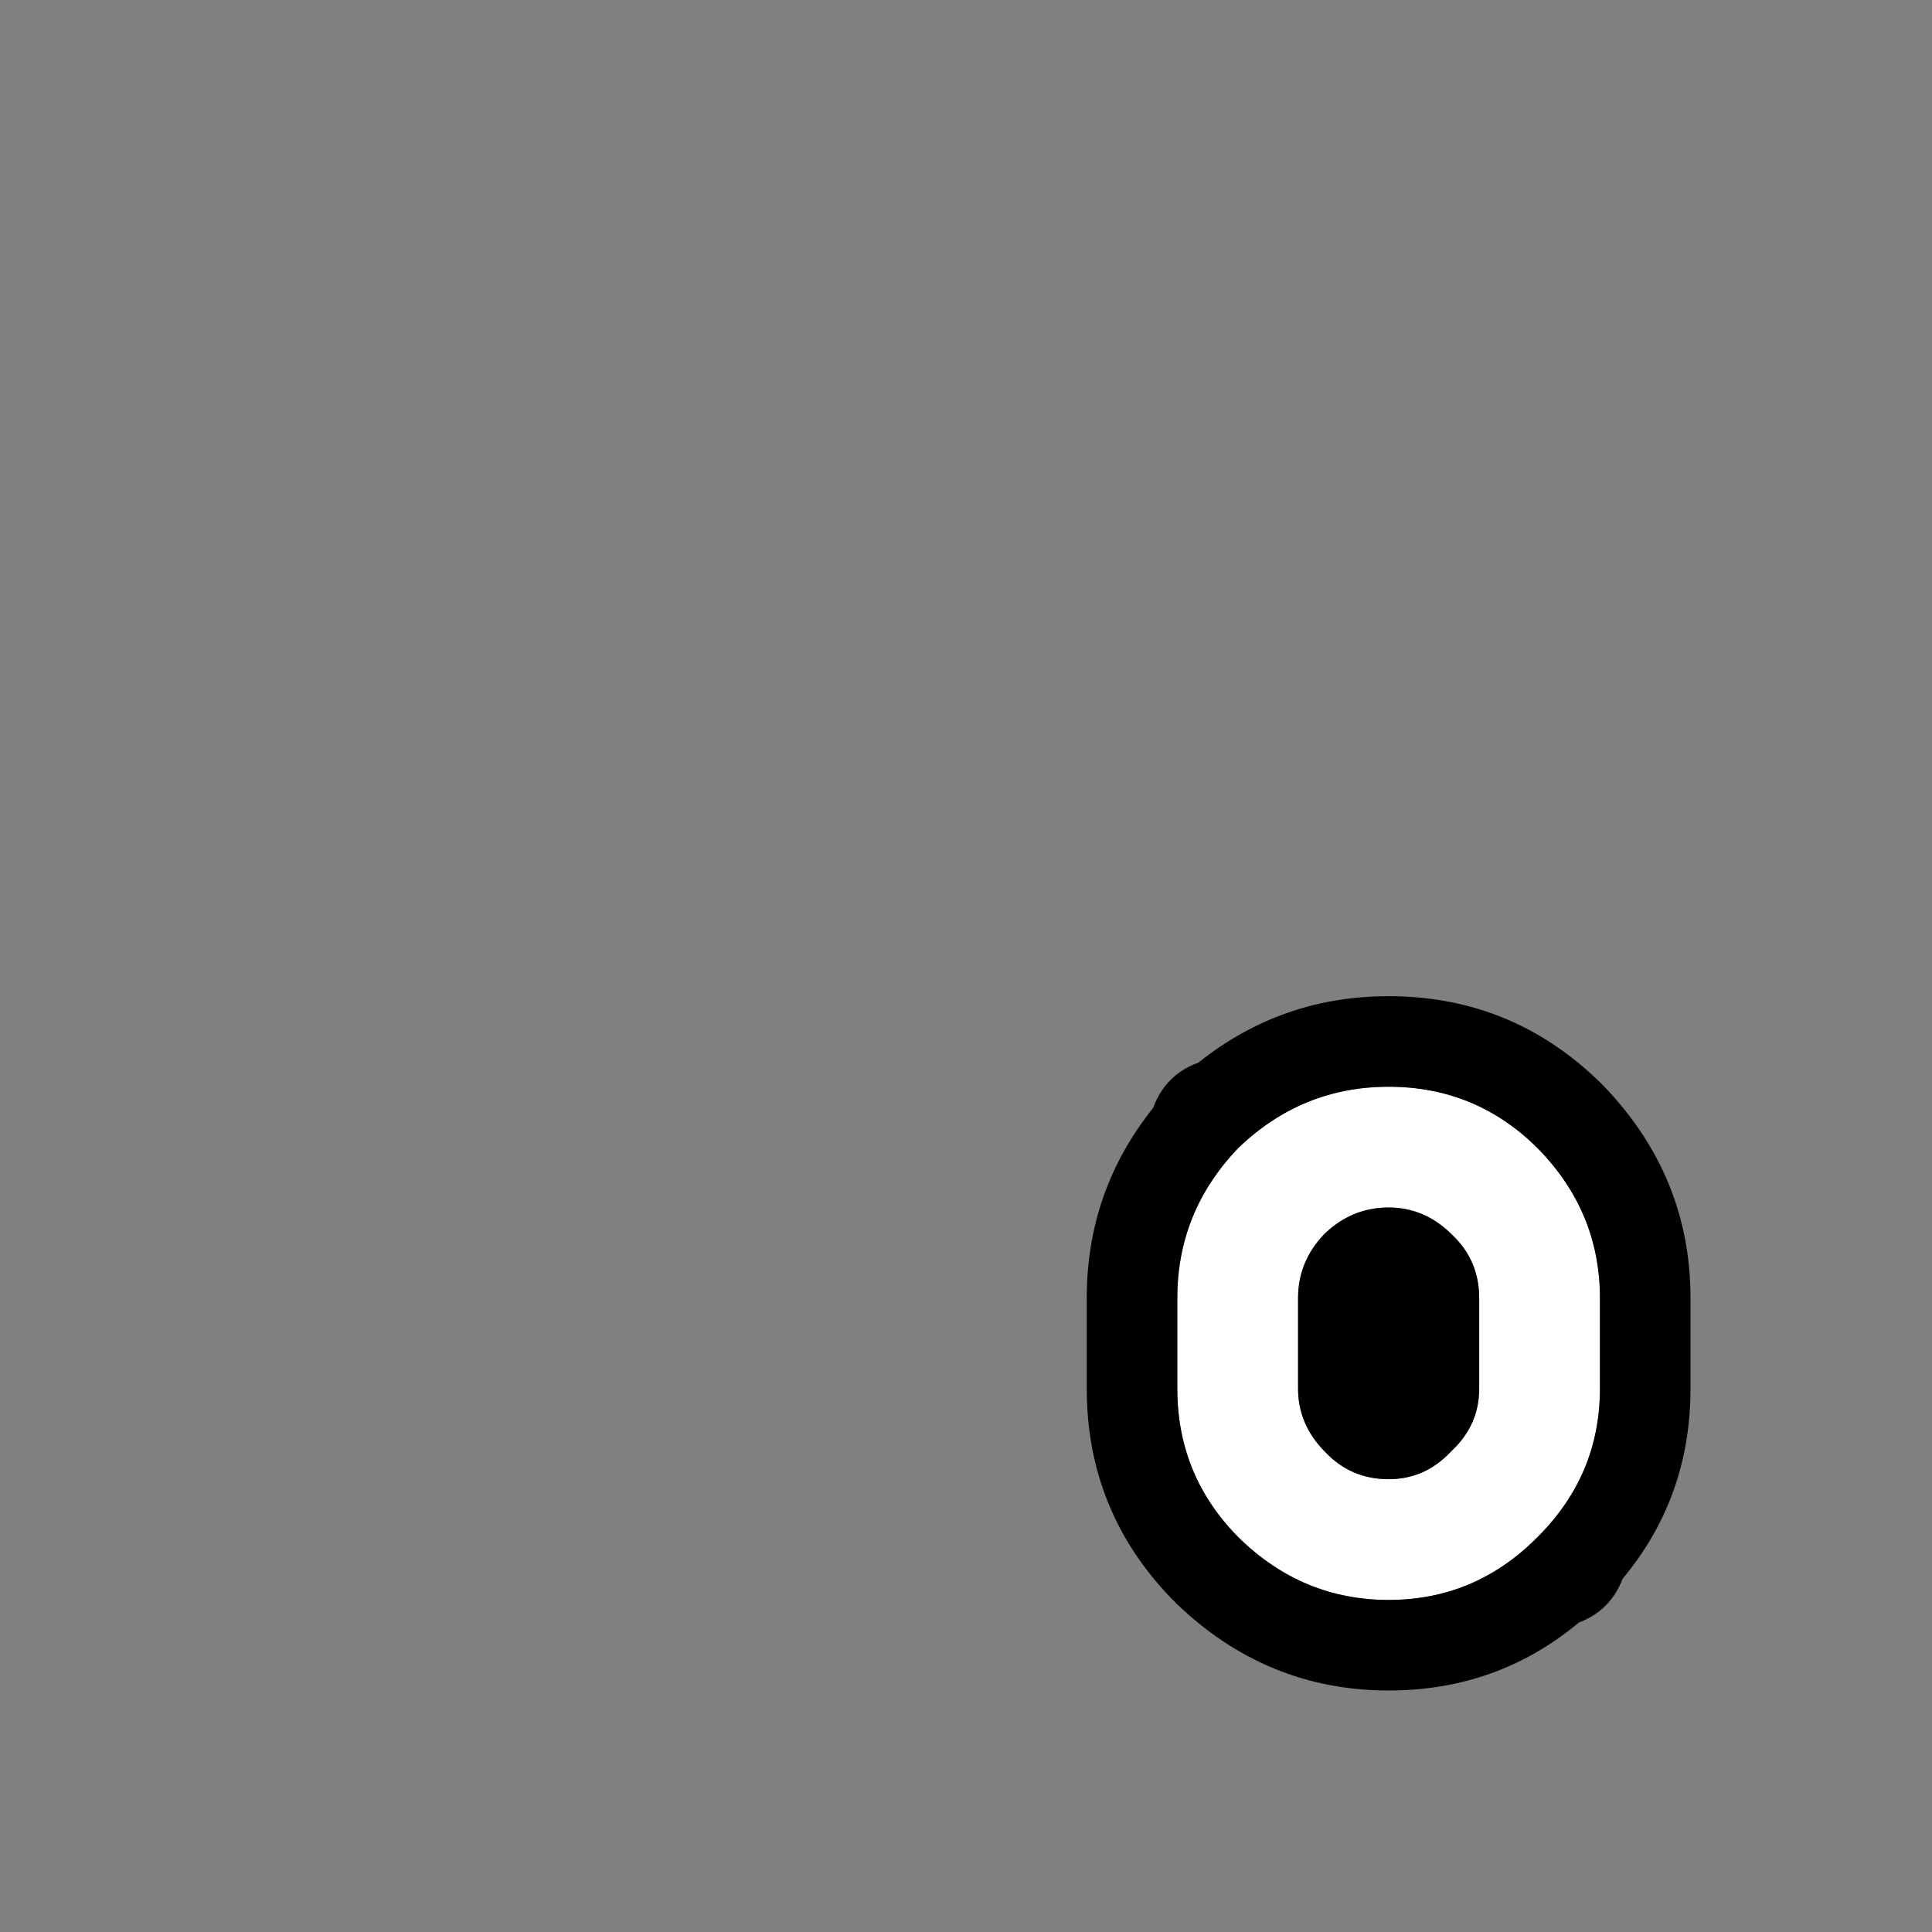
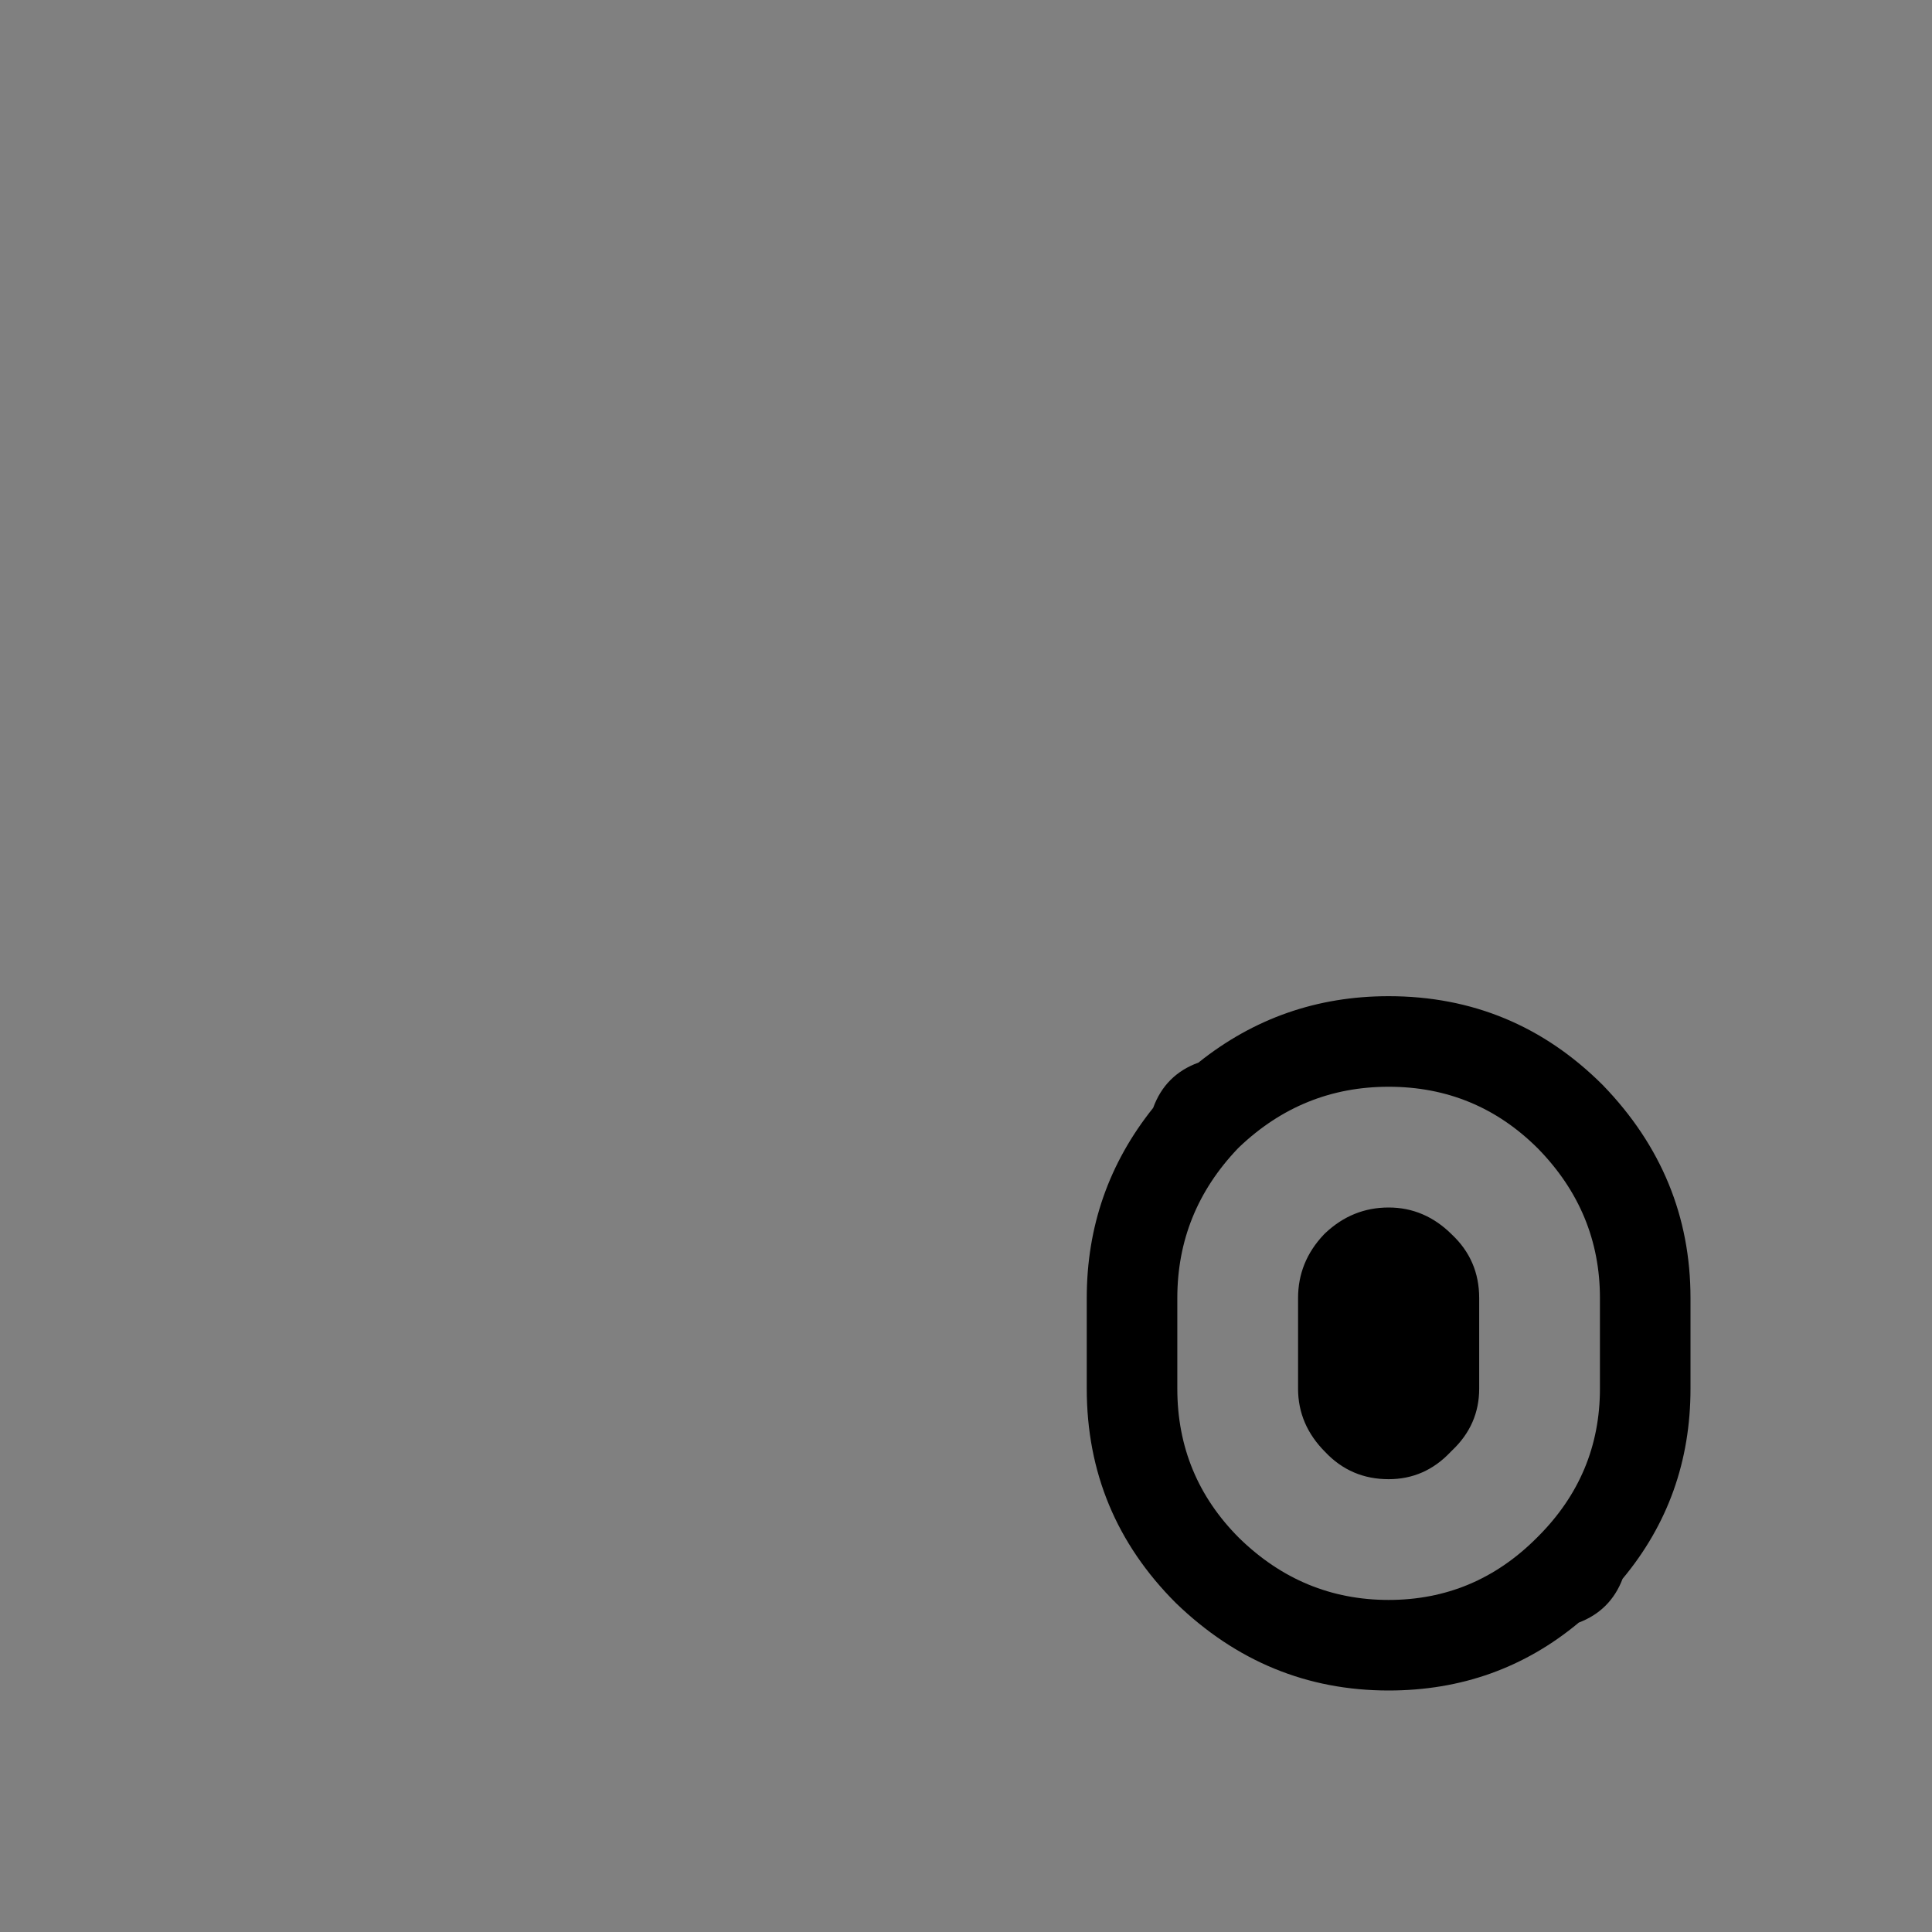
<svg xmlns="http://www.w3.org/2000/svg" width="64" height="64">
  <rect width="100%" height="100%" fill="#808080" stroke="none" />
  <defs />
  <g>
-     <path stroke="none" fill="#FFFFFF" d="M50.95 38.05 Q53 40.15 53 43 L53 46 Q53 48.85 50.95 50.9 L50.9 50.95 Q48.85 53 46 53 43.15 53 41.05 50.95 39 48.9 39 46 L39 43 Q39 40.15 41 38.05 L41.05 38 Q43.15 36 46 36 48.9 36 50.95 38.05 M46 40 Q44.8 40 43.9 40.85 L43.85 40.9 Q43 41.8 43 43 L43 46 Q43 47.2 43.9 48.1 44.75 49 46 49 47.2 49 48.05 48.1 L48.1 48.05 Q49 47.2 49 46 L49 43 Q49 41.75 48.1 40.9 47.2 40 46 40" />
    <path stroke="none" fill="#000000" d="M46 40 Q47.2 40 48.1 40.9 49 41.75 49 43 L49 46 Q49 47.2 48.1 48.05 L48.05 48.1 Q47.2 49 46 49 44.75 49 43.9 48.1 43 47.2 43 46 L43 43 Q43 41.8 43.85 40.9 L43.9 40.85 Q44.8 40 46 40 M50.95 38.05 Q48.9 36 46 36 43.15 36 41.05 38 L41 38.05 Q39 40.15 39 43 L39 46 Q39 48.9 41.05 50.95 43.15 53 46 53 48.85 53 50.9 50.95 L50.95 50.9 Q53 48.85 53 46 L53 43 Q53 40.15 50.95 38.05 M39.7 35.2 Q42.45 33 46 33 50.15 33 53.1 35.95 56 38.95 56 43 L56 46 Q56 49.6 53.75 52.3 53.35 53.35 52.3 53.75 49.6 56 46 56 41.95 56 38.95 53.1 36 50.15 36 46 L36 43 Q36 39.45 38.2 36.7 38.6 35.6 39.7 35.2" />
  </g>
</svg>